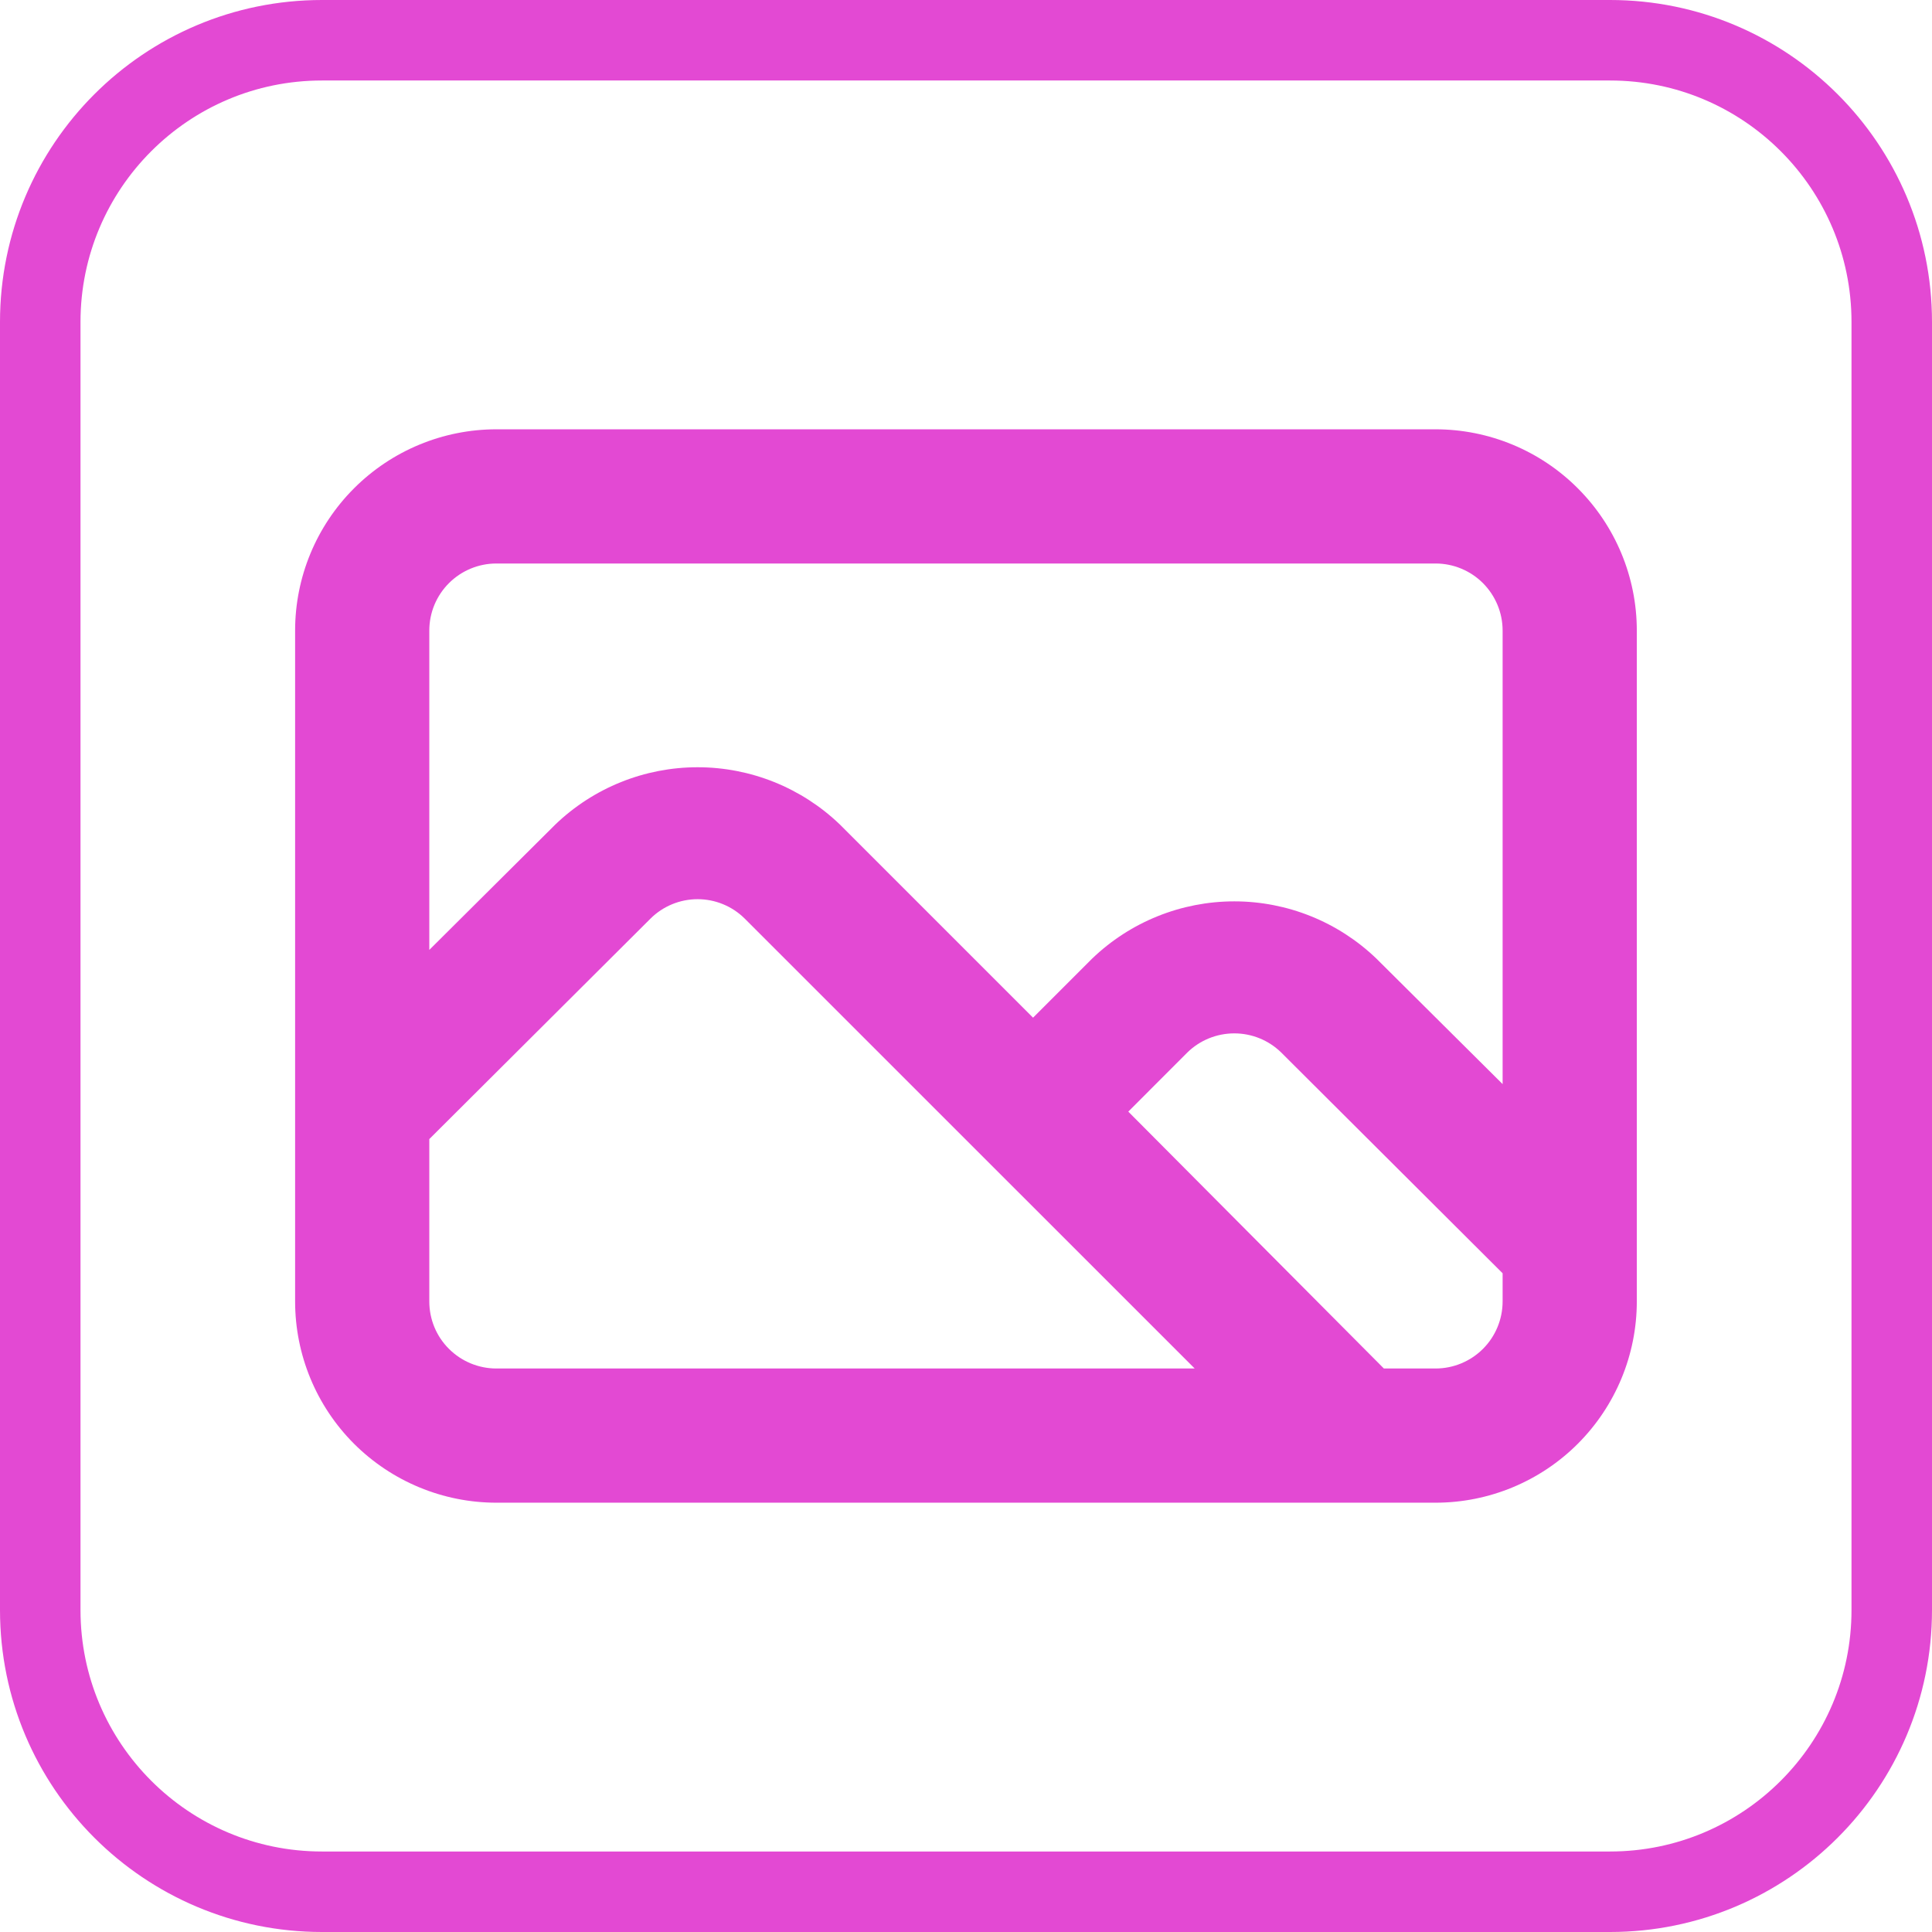
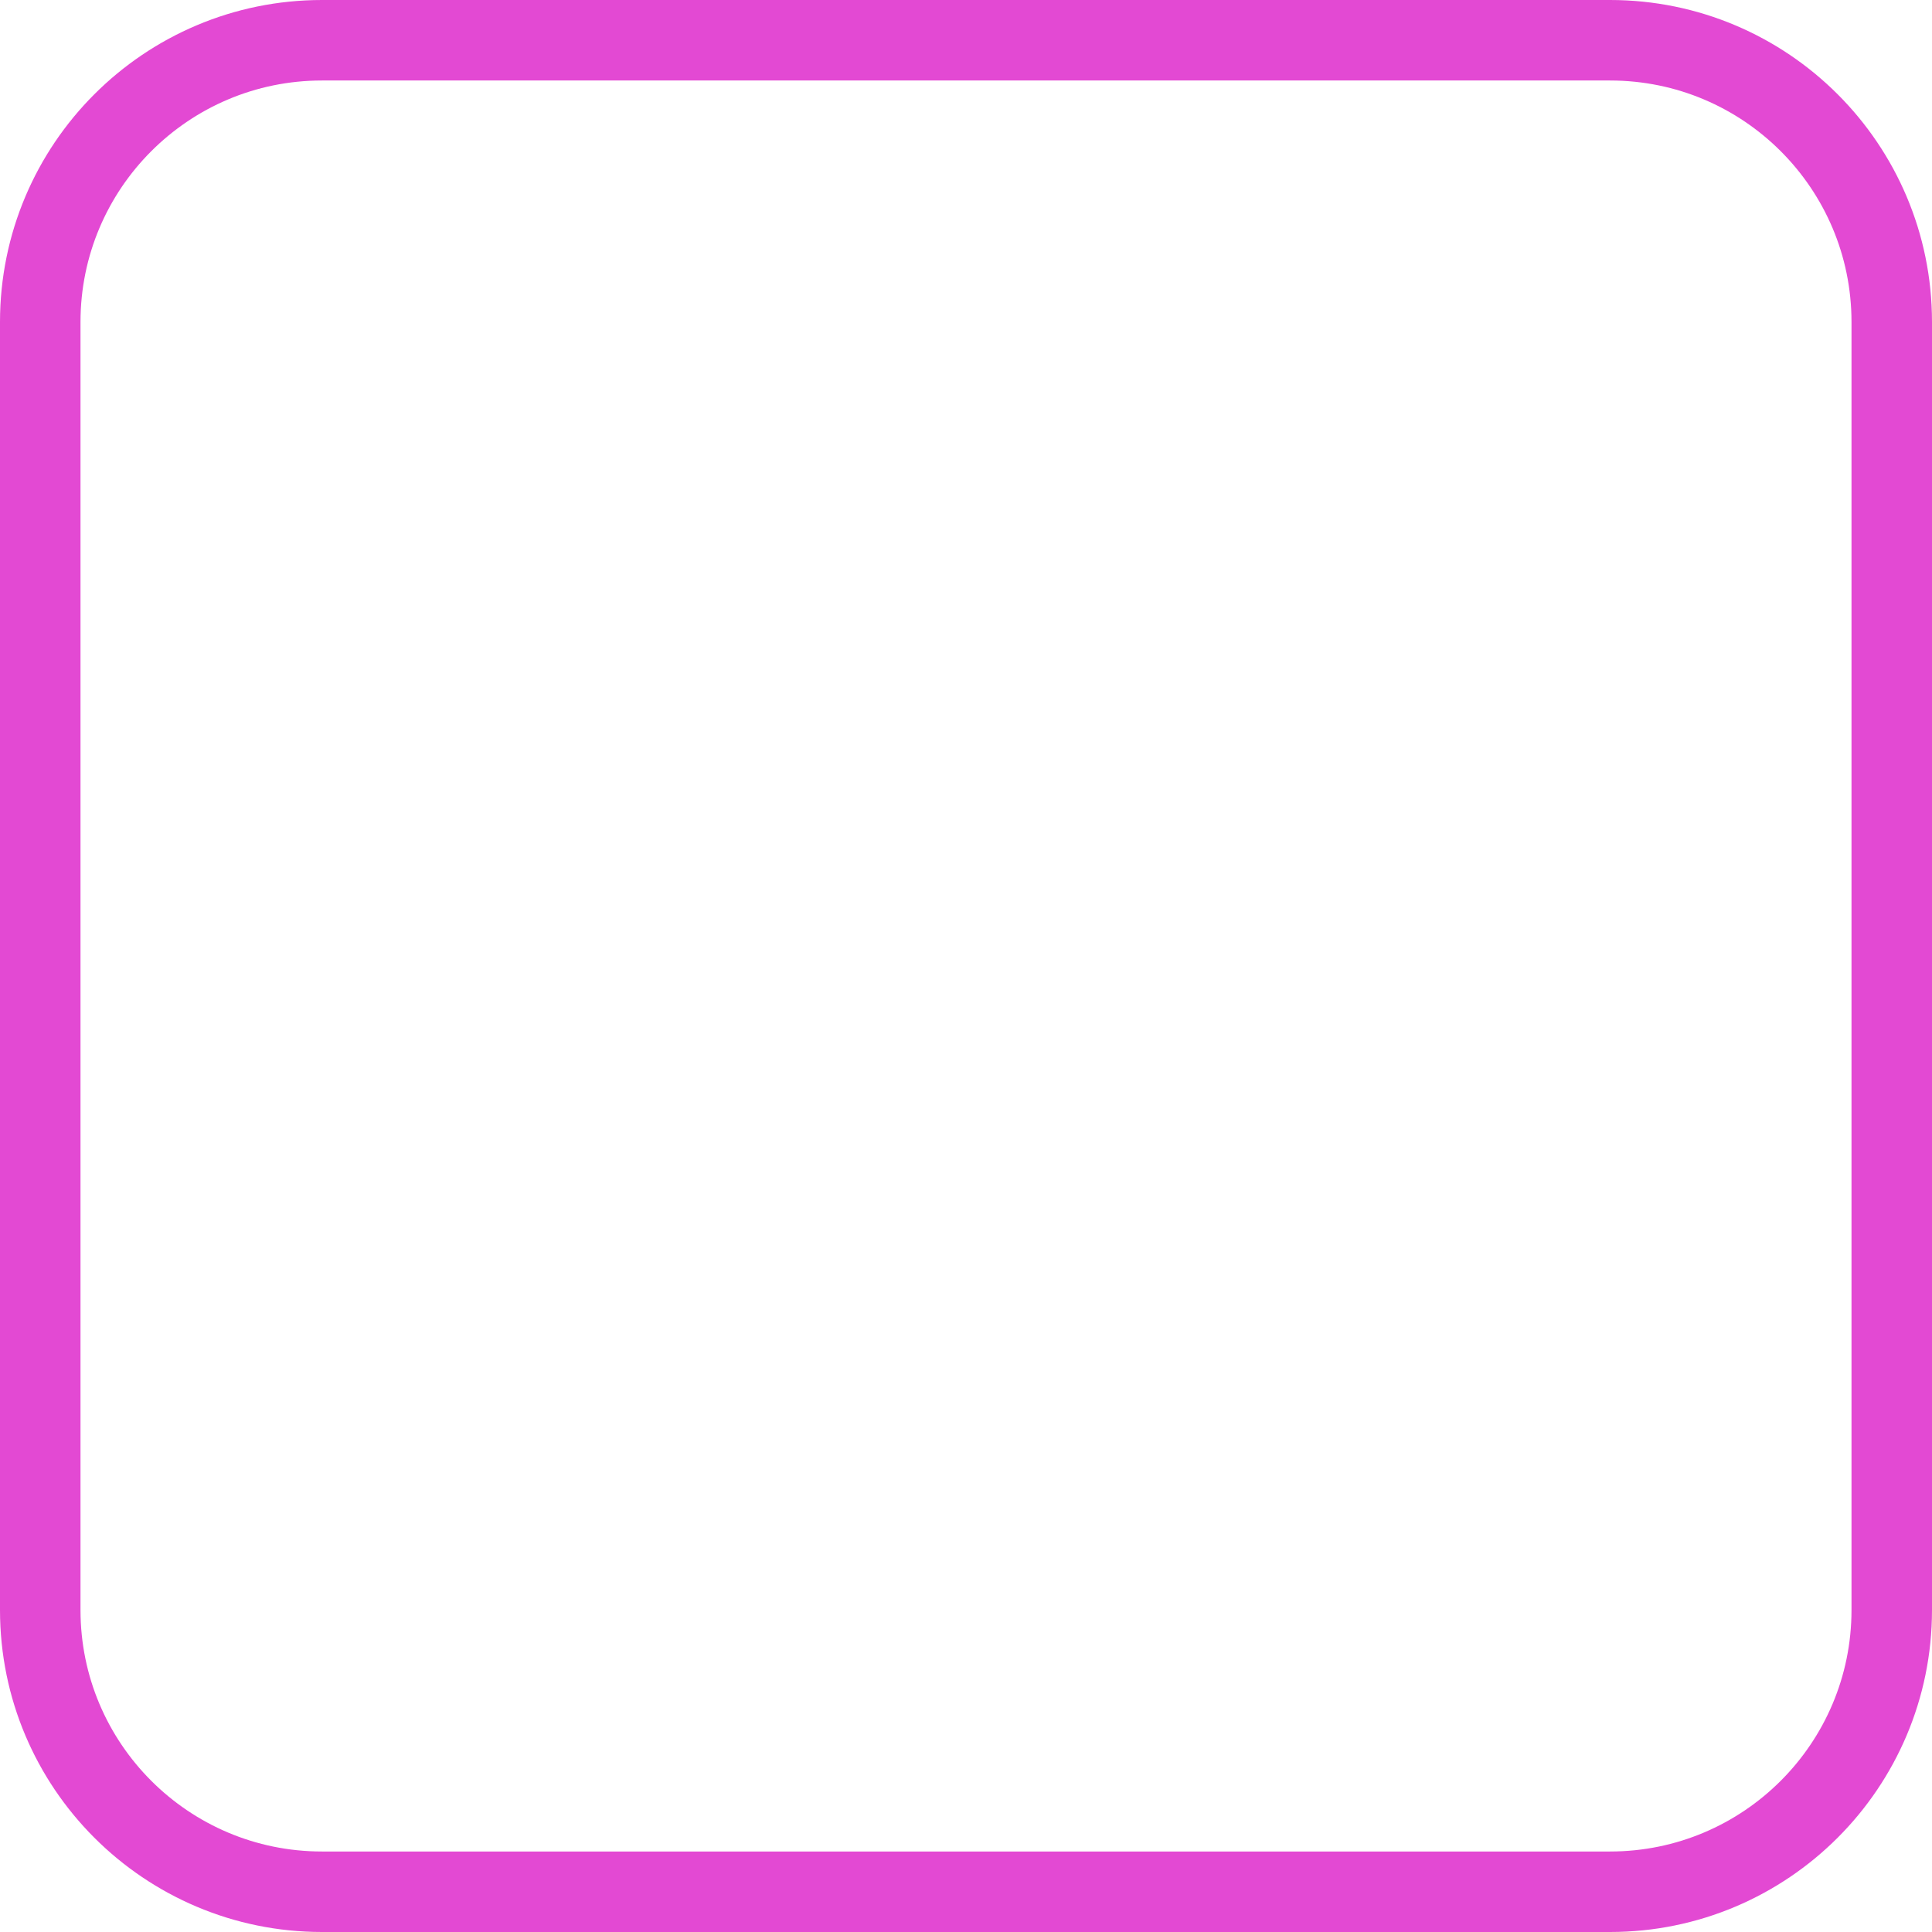
<svg xmlns="http://www.w3.org/2000/svg" width="24" height="24" viewBox="0 0 24 24" fill="none">
  <path d="M4 0.5H20C21.933 0.5 23.5 2.067 23.5 4V20C23.5 21.933 21.933 23.5 20 23.5H4C2.067 23.5 0.5 21.933 0.5 20V4C0.5 2.067 2.067 0.5 4 0.5Z" stroke="#E349D3" />
-   <path d="M17.833 5.333H6.166C5.503 5.333 4.867 5.597 4.398 6.066C3.929 6.535 3.666 7.17 3.666 7.833V16.167C3.666 16.83 3.929 17.466 4.398 17.935C4.867 18.403 5.503 18.667 6.166 18.667H17.833C18.496 18.667 19.132 18.403 19.6 17.935C20.069 17.466 20.333 16.83 20.333 16.167V7.833C20.333 7.17 20.069 6.535 19.6 6.066C19.132 5.597 18.496 5.333 17.833 5.333ZM6.166 17C5.945 17 5.733 16.912 5.577 16.756C5.42 16.6 5.333 16.388 5.333 16.167V14.15L8.083 11.409C8.238 11.256 8.448 11.17 8.666 11.17C8.884 11.17 9.094 11.256 9.249 11.409L14.841 17H6.166ZM18.666 16.167C18.666 16.388 18.578 16.6 18.422 16.756C18.266 16.912 18.054 17 17.833 17H17.191L14.016 13.809L14.749 13.075C14.905 12.922 15.115 12.837 15.333 12.837C15.551 12.837 15.76 12.922 15.916 13.075L18.666 15.817V16.167ZM18.666 13.467L17.099 11.909C16.624 11.452 15.991 11.197 15.333 11.197C14.674 11.197 14.041 11.452 13.566 11.909L12.833 12.642L10.433 10.242C9.958 9.786 9.325 9.531 8.666 9.531C8.007 9.531 7.374 9.786 6.899 10.242L5.333 11.8V7.833C5.333 7.612 5.42 7.401 5.577 7.244C5.733 7.088 5.945 7 6.166 7H17.833C18.054 7 18.266 7.088 18.422 7.244C18.578 7.401 18.666 7.612 18.666 7.833V13.467Z" fill="#E349D3" />
</svg>